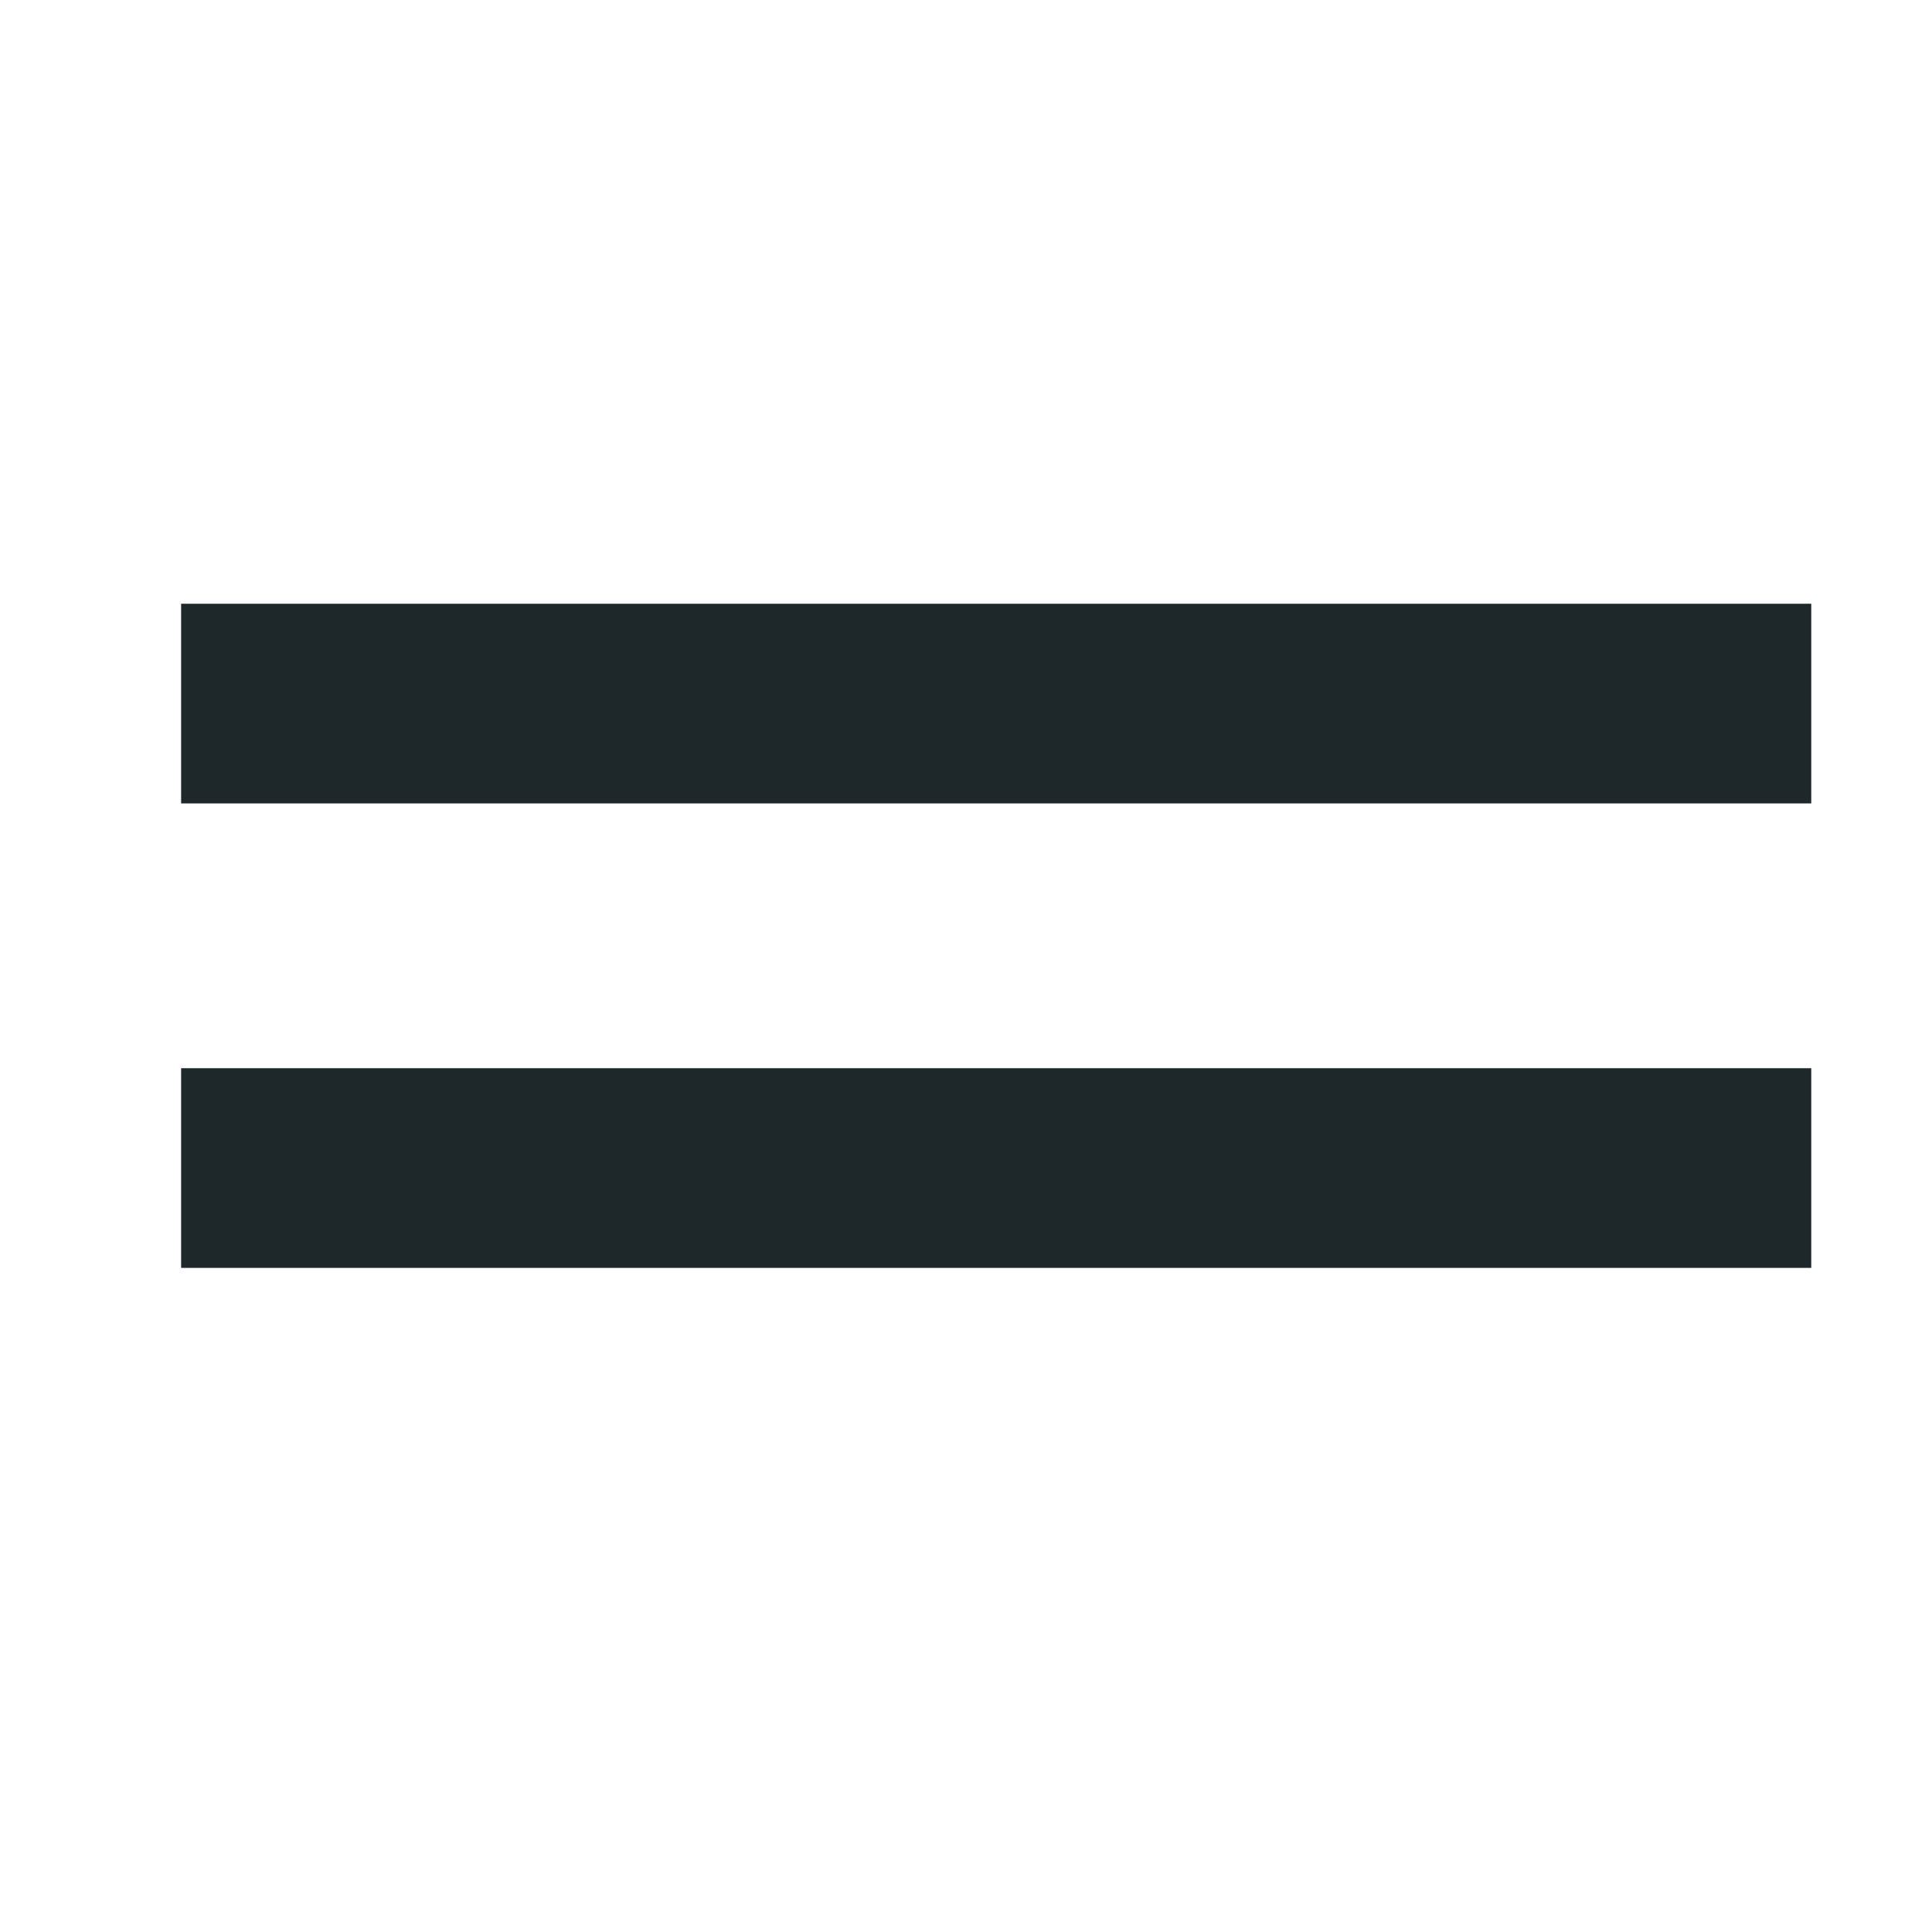
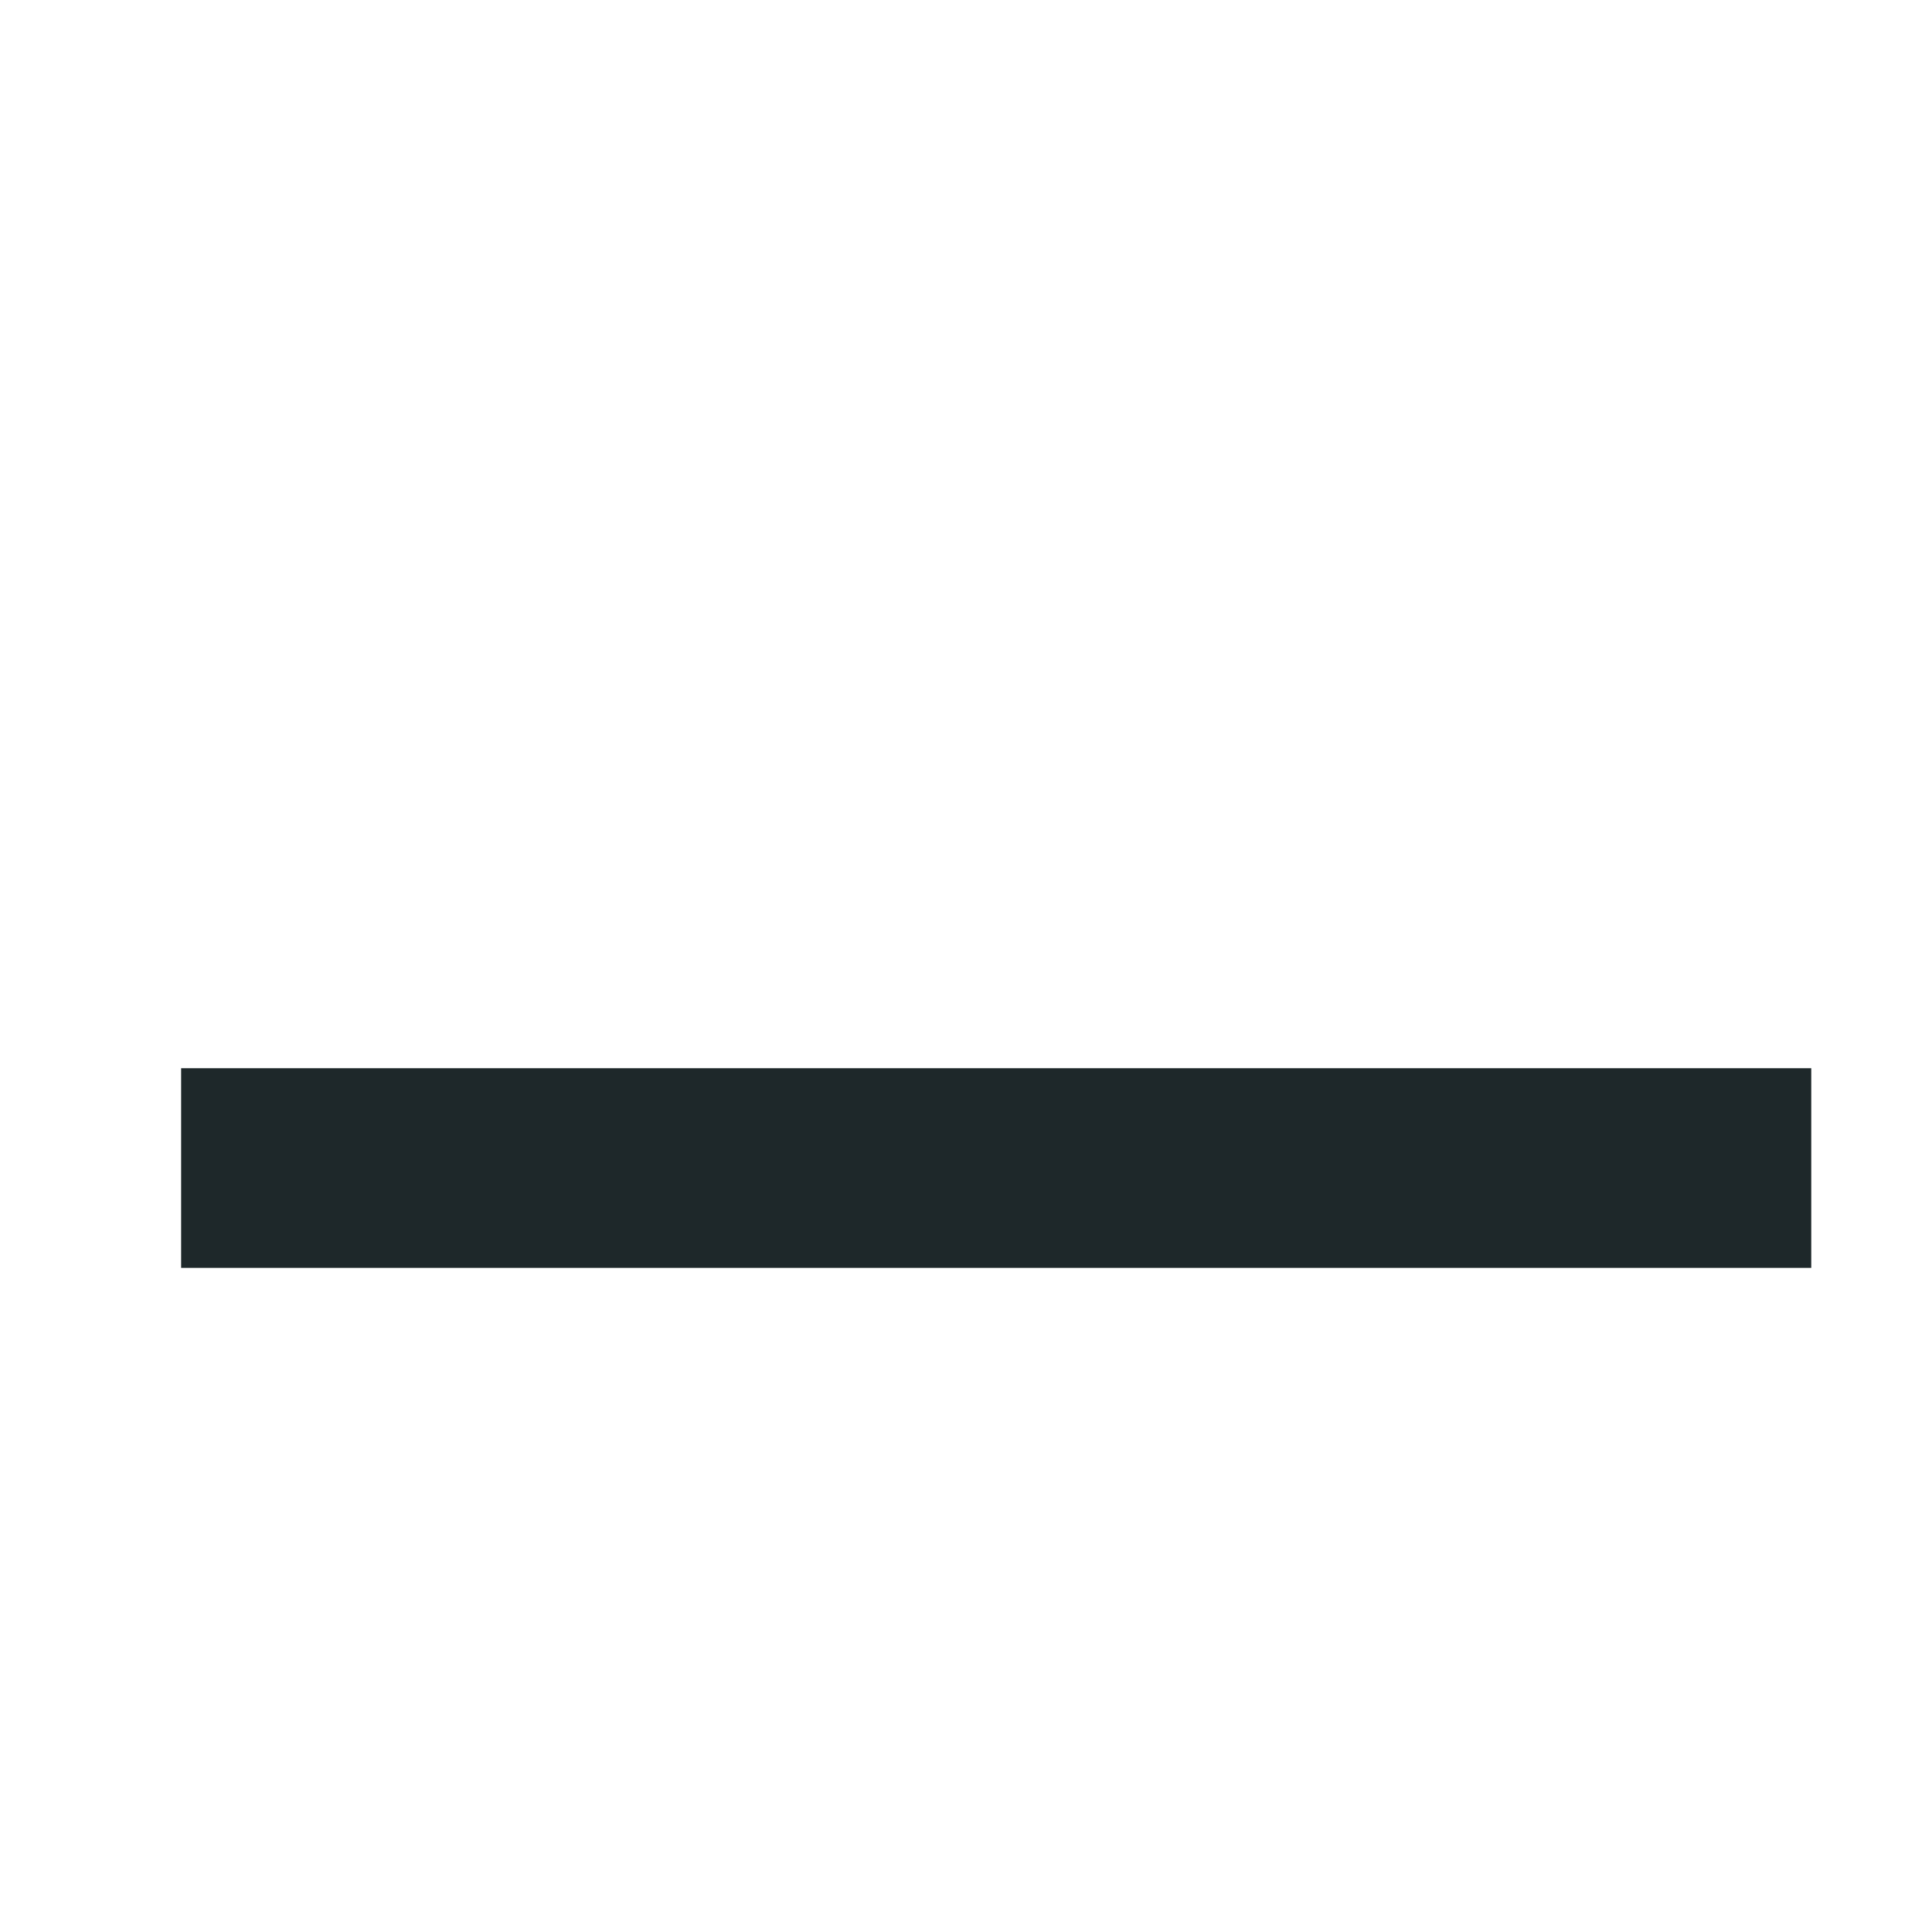
<svg xmlns="http://www.w3.org/2000/svg" fill="none" height="100%" overflow="visible" preserveAspectRatio="none" style="display: block;" viewBox="0 0 32 32" width="100%">
  <g id="close">
-     <path d="M3 13.307V10H30V13.307H3Z" fill="#1E282A" id="=" />
    <path d="M3 17.693V21H30V17.693H3Z" fill="#1E282A" id="=_2" />
  </g>
</svg>